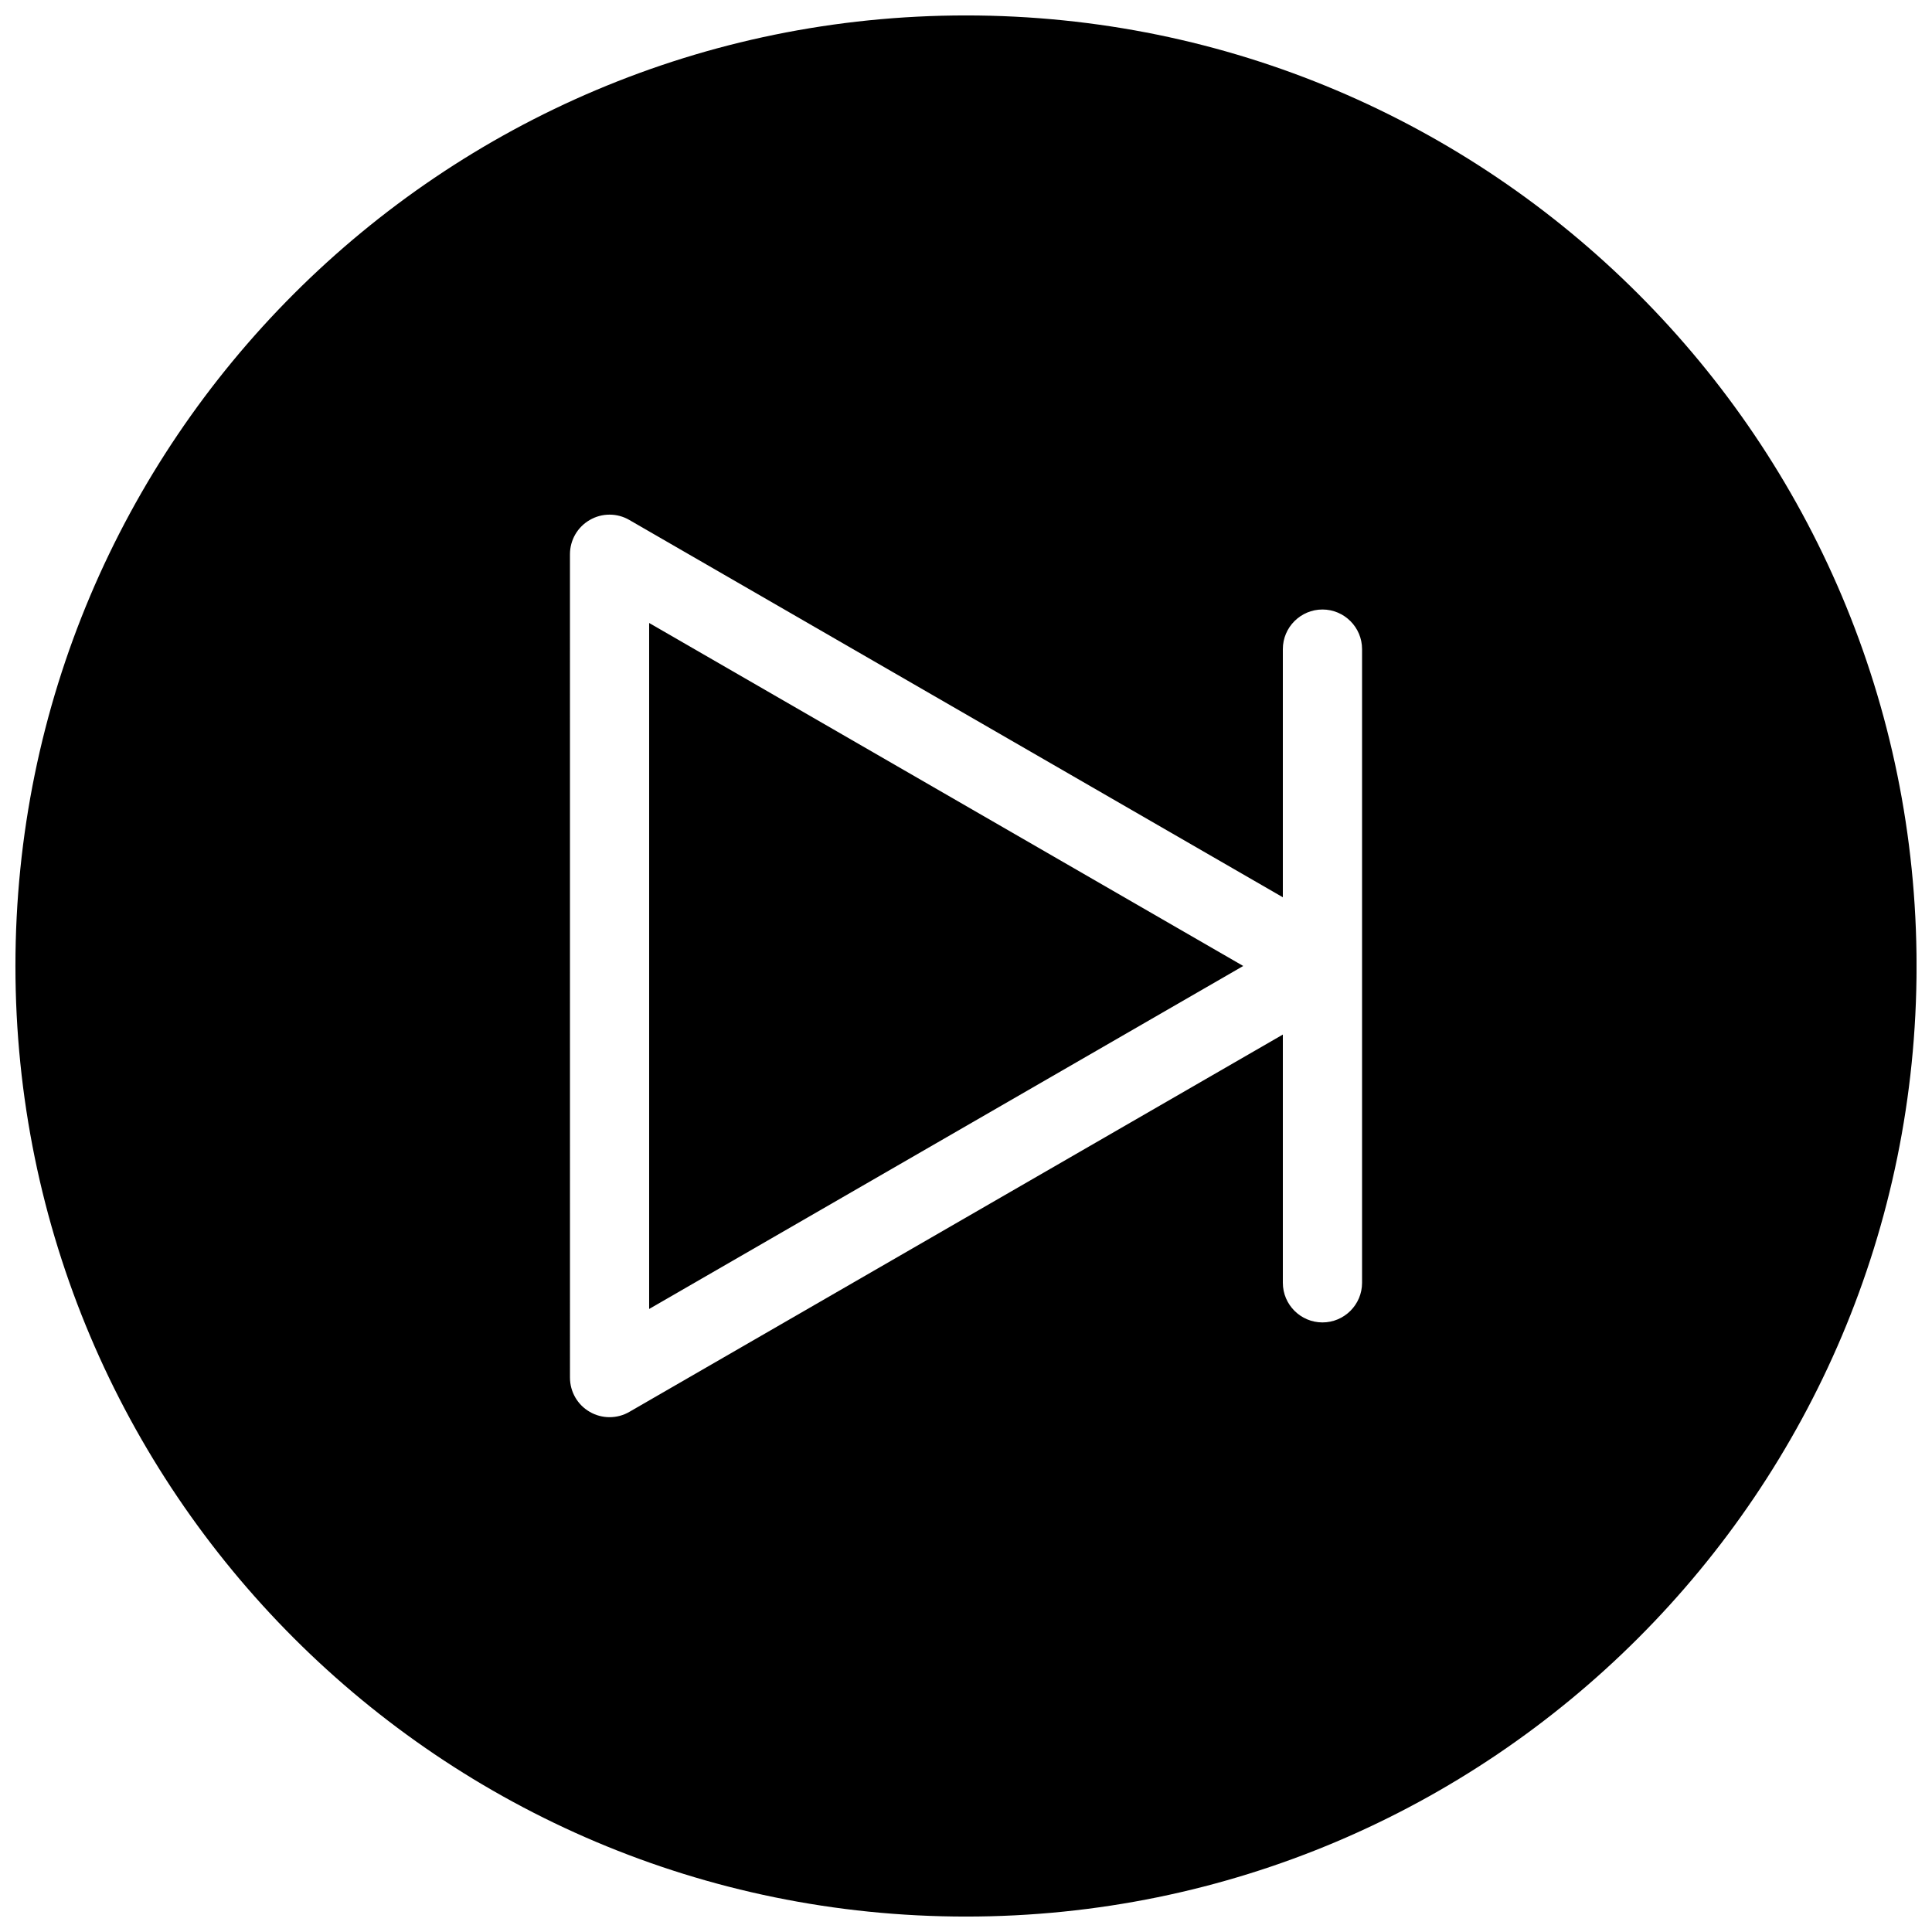
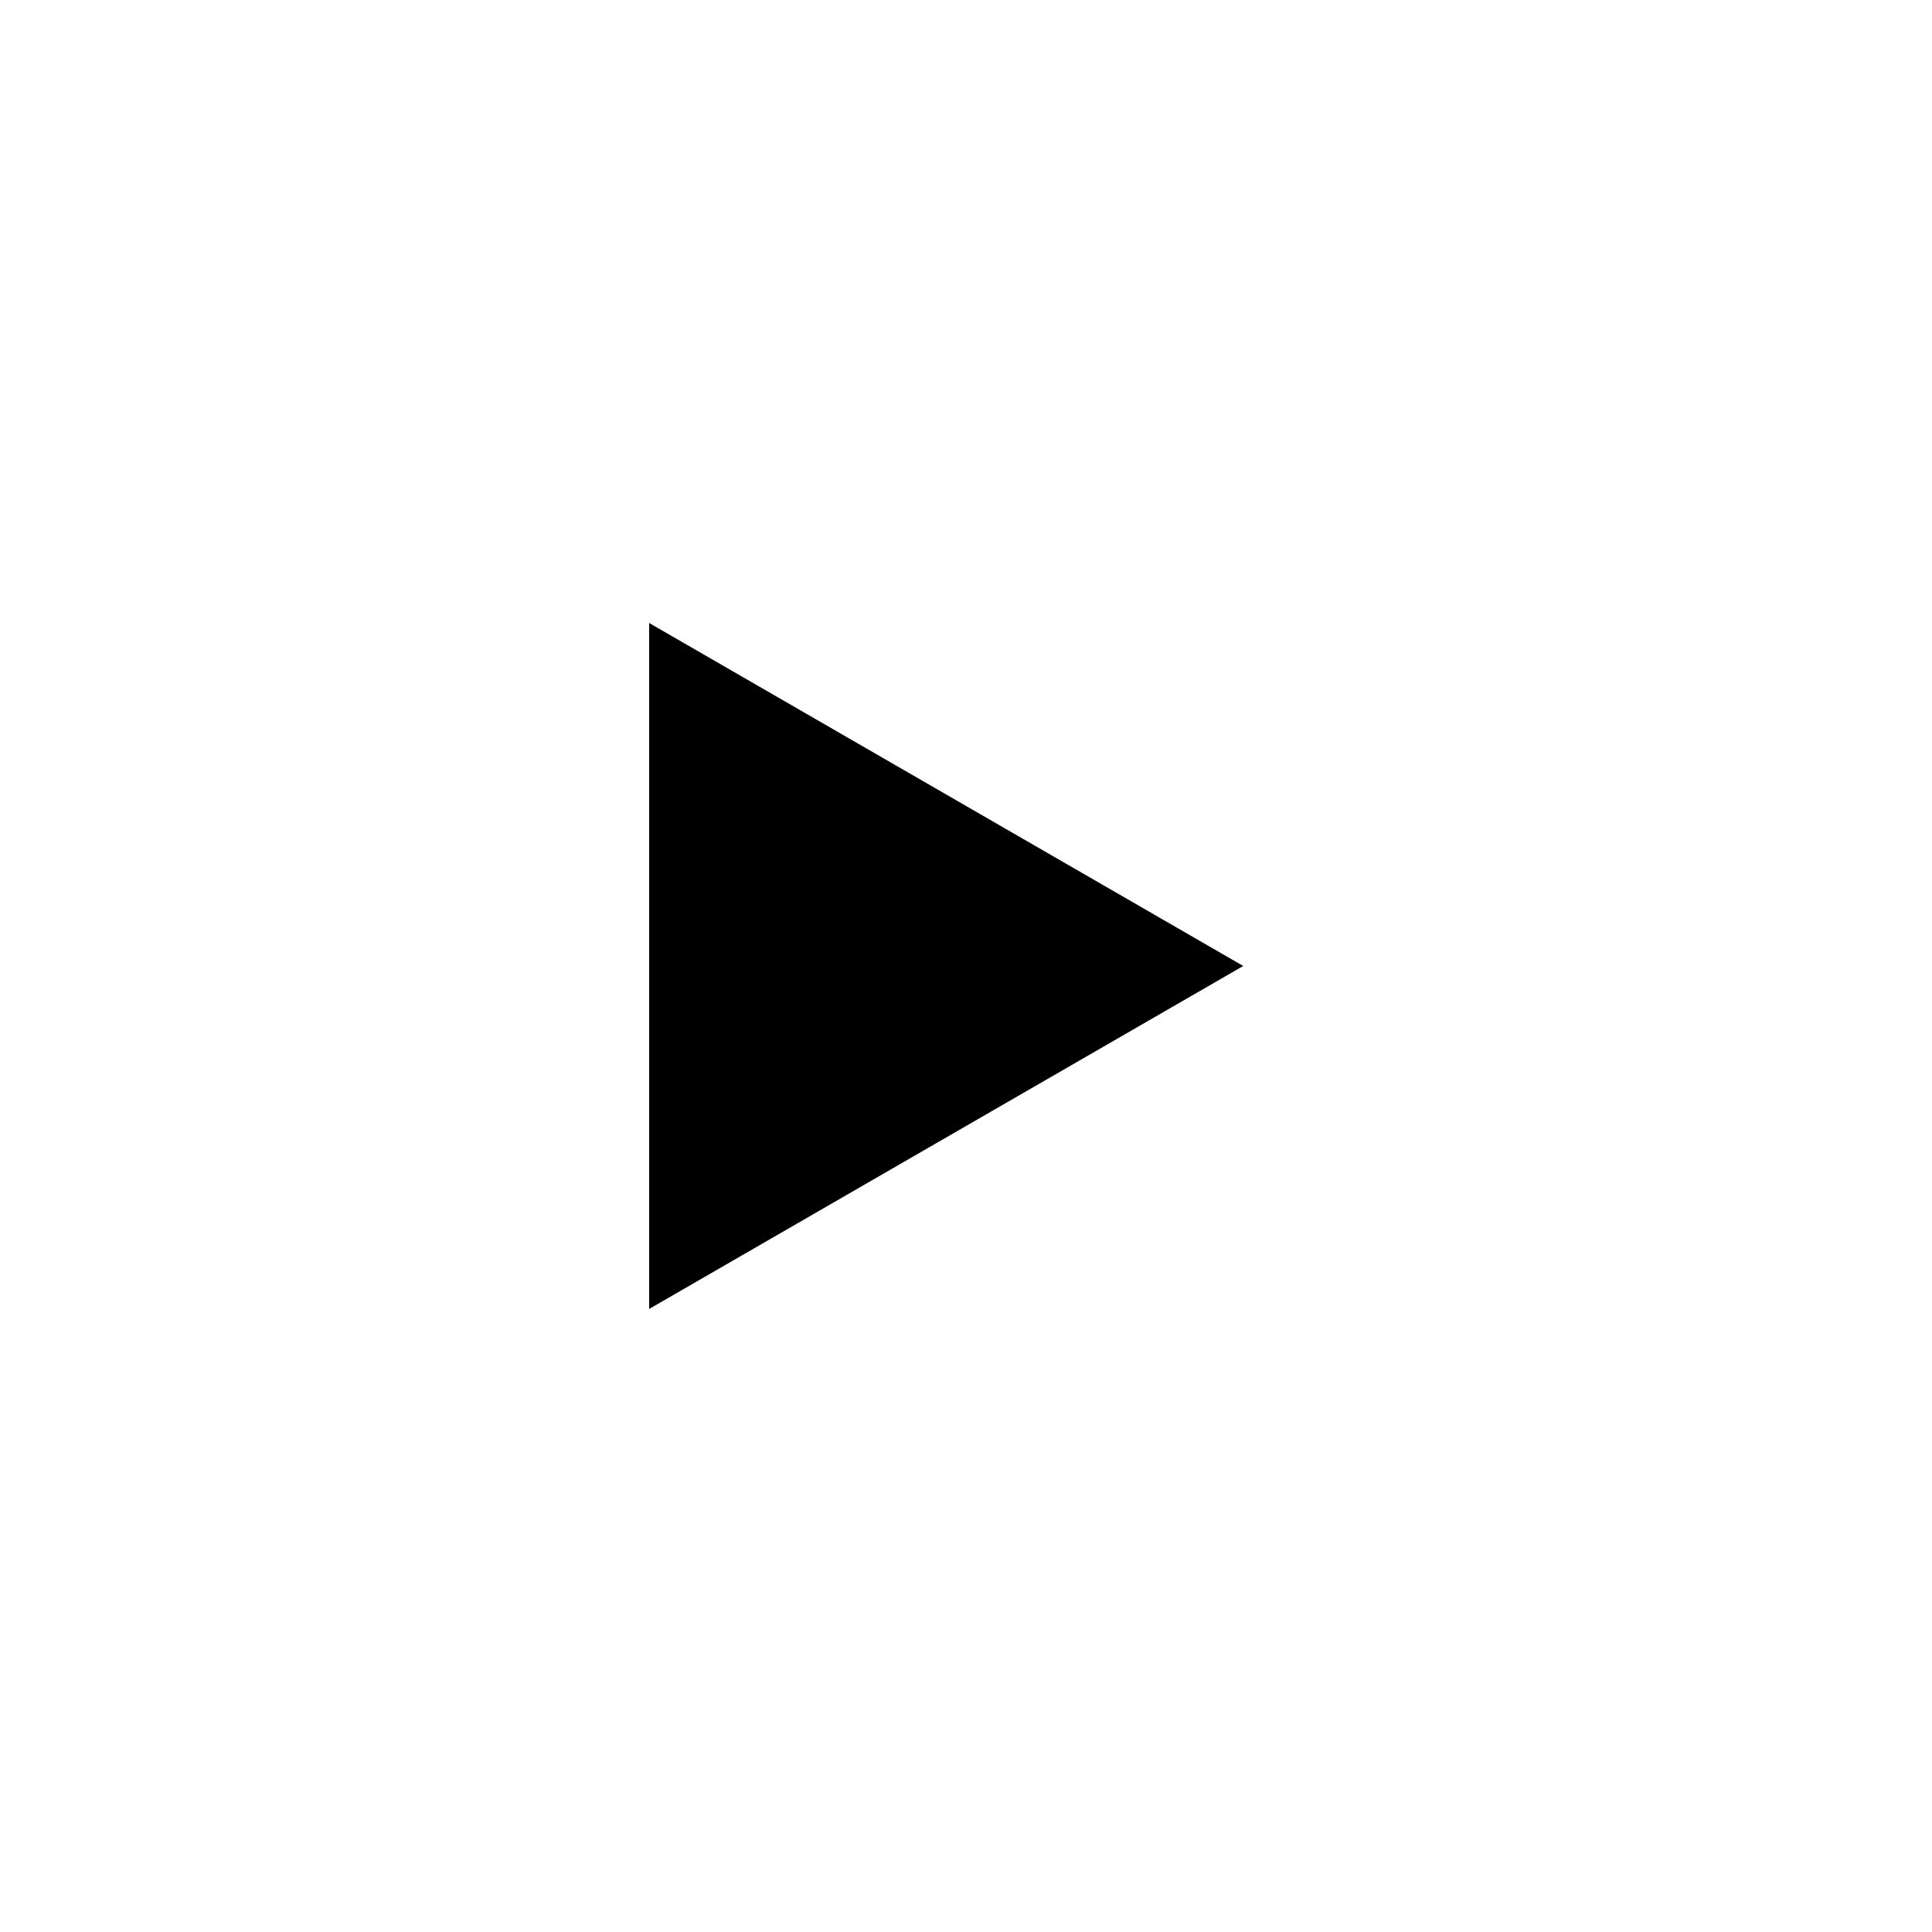
<svg xmlns="http://www.w3.org/2000/svg" width="800px" height="800px" version="1.1" viewBox="144 144 512 512">
  <defs>
    <clipPath id="a">
-       <path d="m148.09 148.09h503.81v503.81h-503.81z" />
-     </clipPath>
+       </clipPath>
  </defs>
  <path d="m316.03 490.89 157.44-90.895-157.44-90.898z" />
  <g clip-path="url(#a)">
    <path d="m400 148.09c-139.12 0-251.91 112.79-251.91 251.91 0 139.11 112.79 251.91 251.91 251.91 139.11 0 251.91-112.79 251.91-251.91-0.004-139.12-112.79-251.91-251.91-251.91zm104.96 335.87c0 5.793-4.723 10.496-10.496 10.496-5.773 0-10.496-4.703-10.496-10.496v-65.789l-173.18 99.988c-1.617 0.945-3.441 1.41-5.246 1.41-1.805 0-3.633-0.469-5.246-1.41-3.254-1.863-5.246-5.332-5.246-9.086l-0.004-218.18c0-3.758 1.996-7.223 5.246-9.09 3.234-1.891 7.262-1.891 10.496 0l173.18 99.984v-65.766c0-5.793 4.723-10.496 10.496-10.496 5.773 0 10.496 4.703 10.496 10.496z" />
  </g>
</svg>